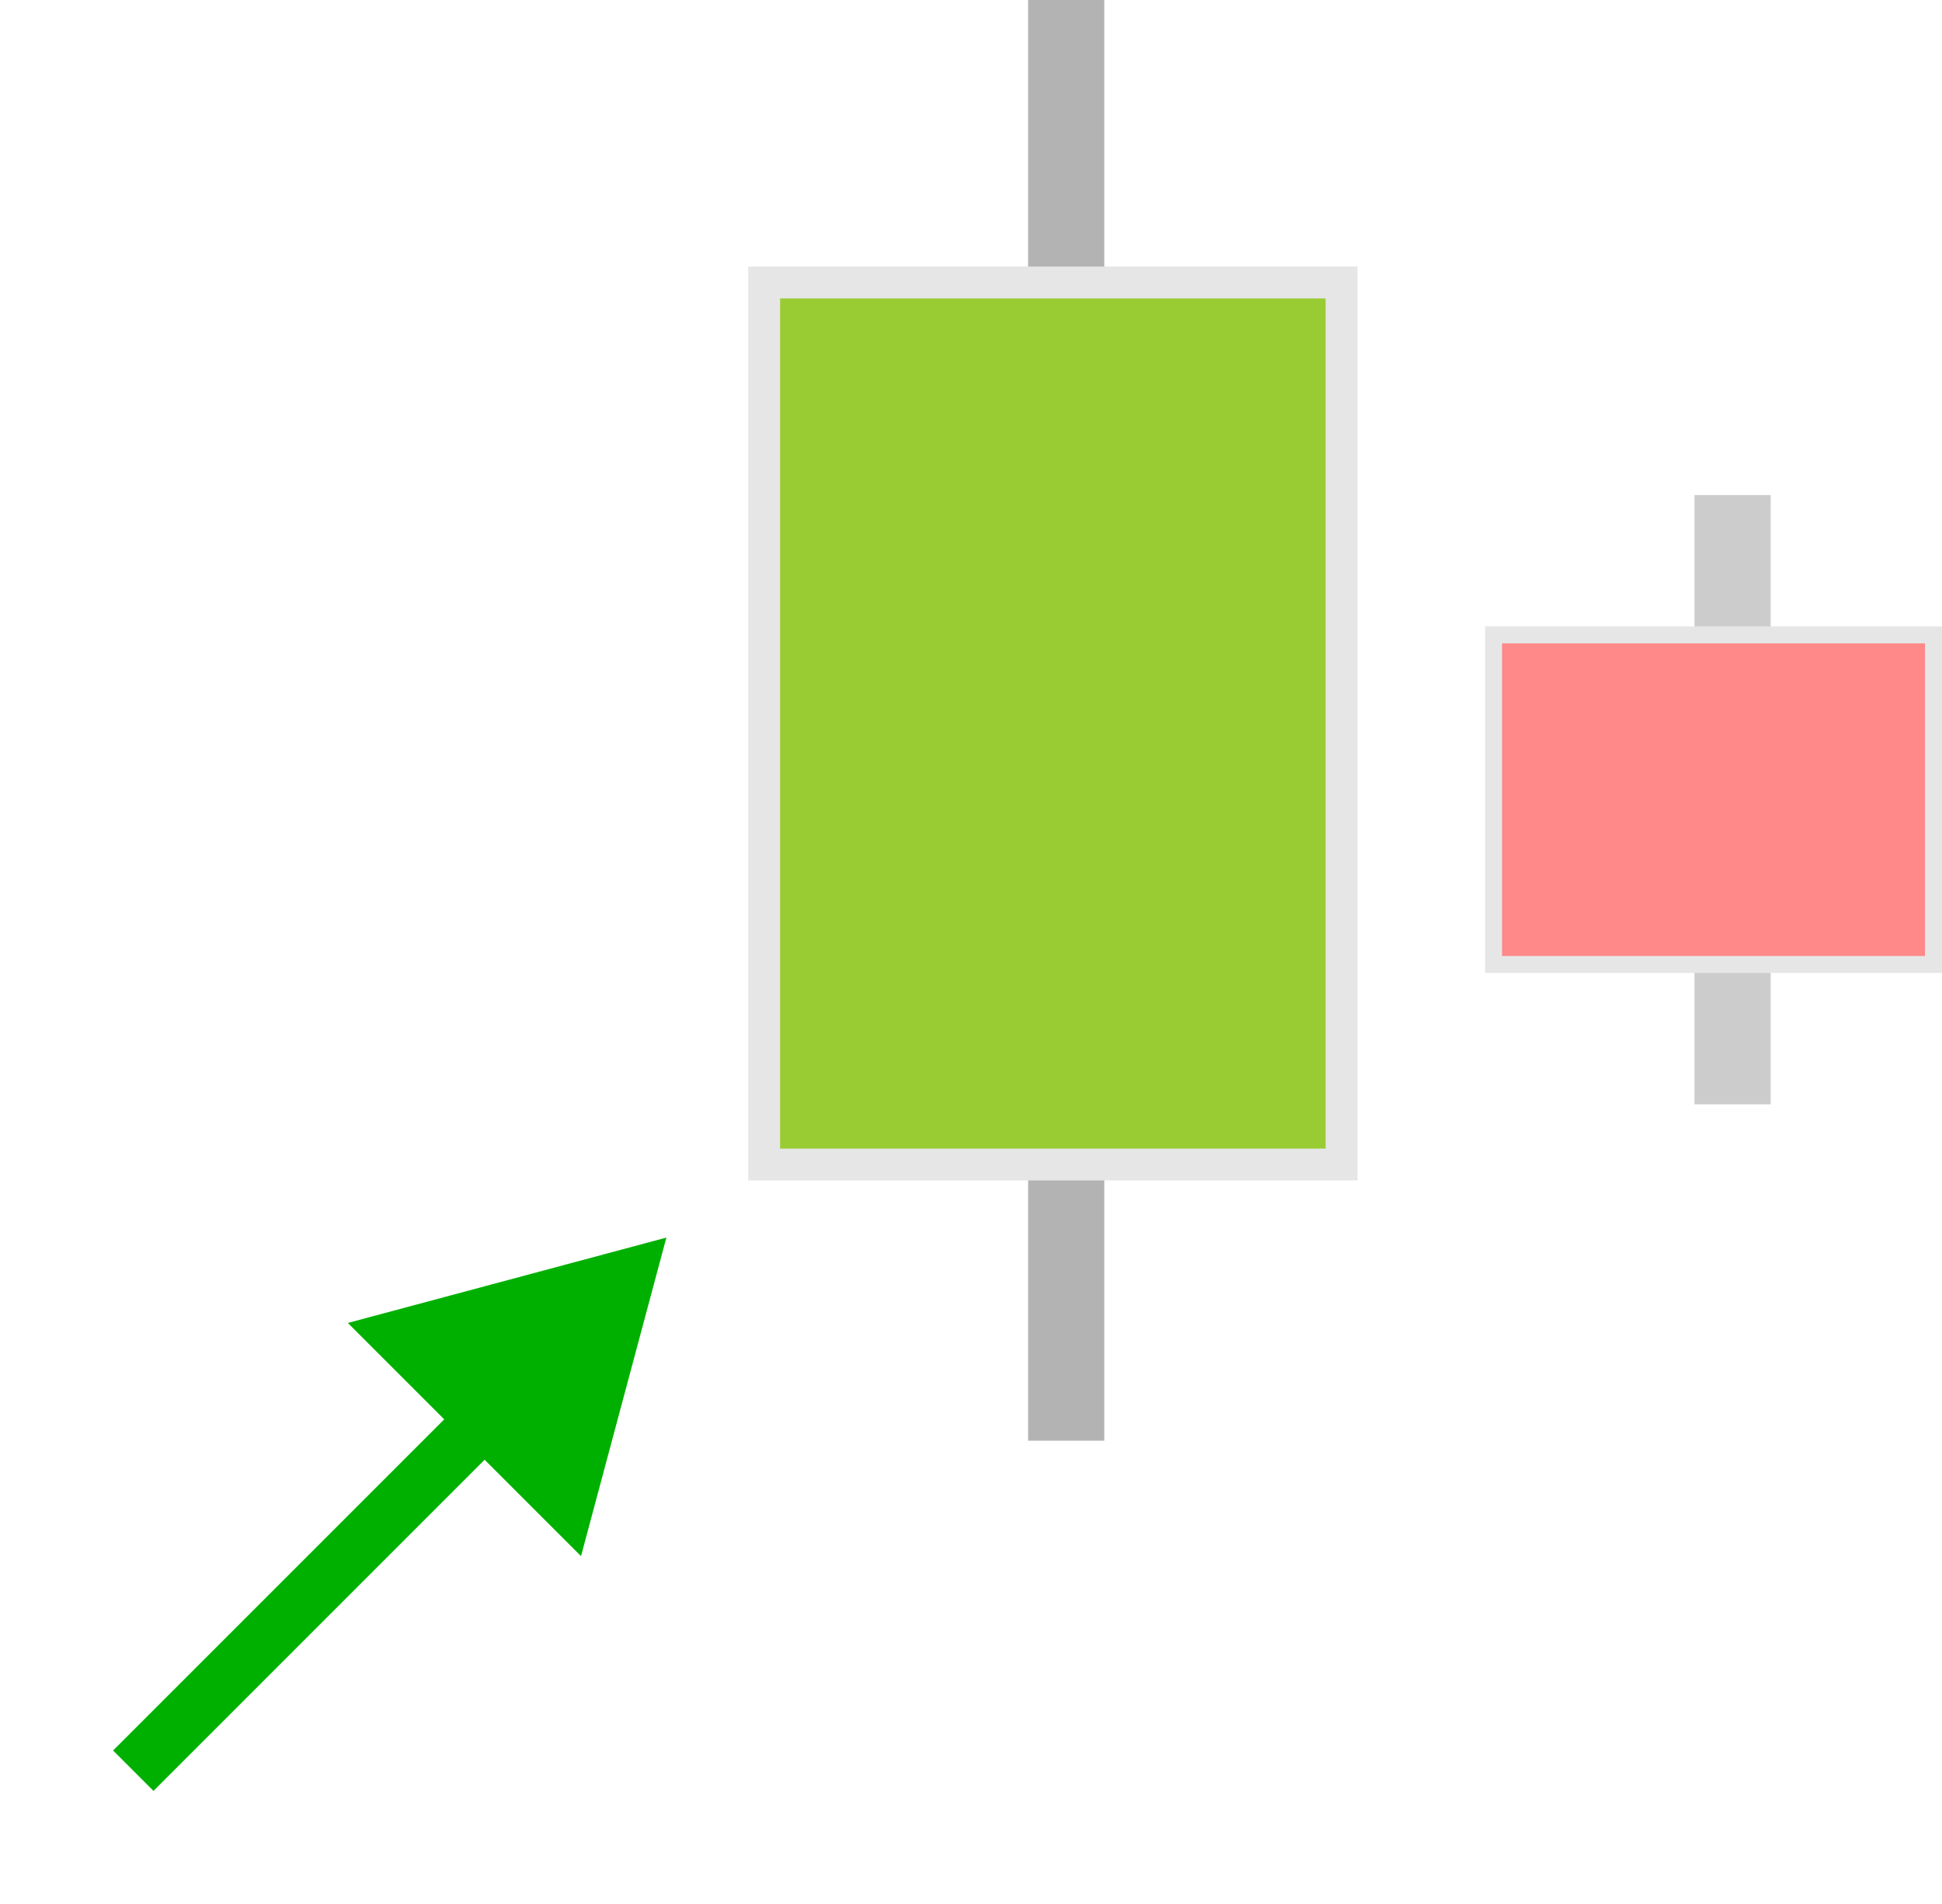
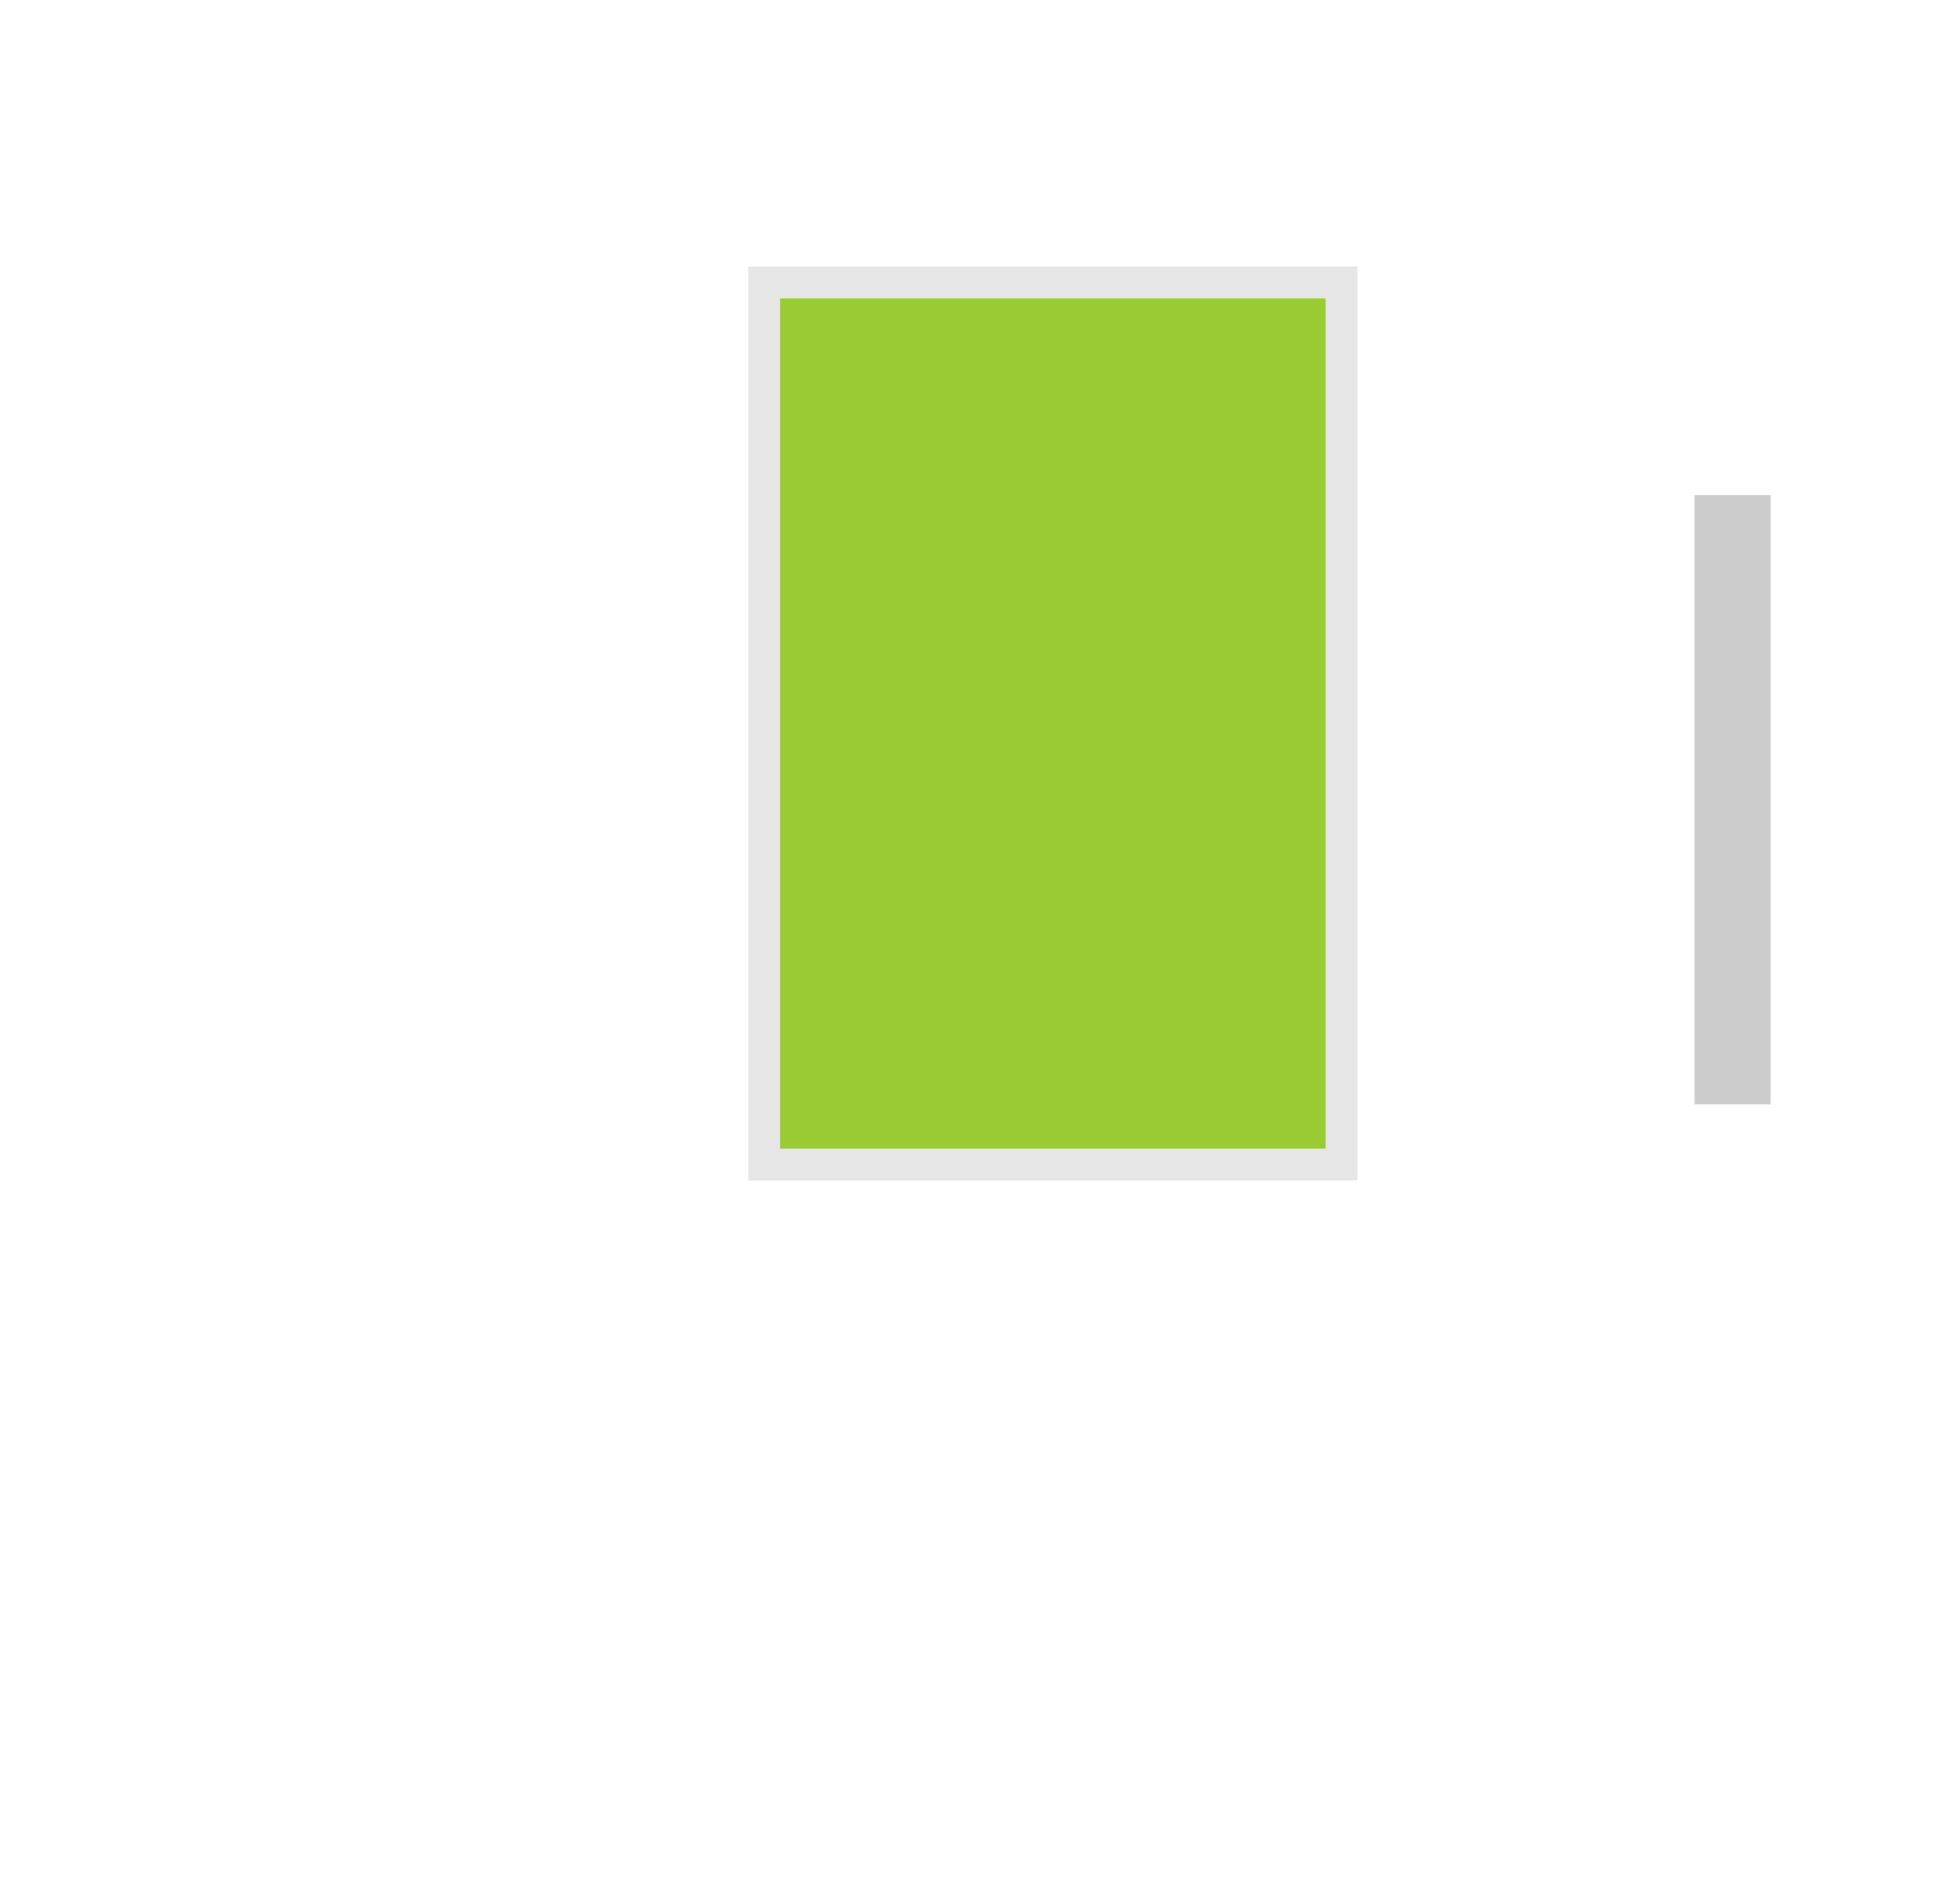
<svg xmlns="http://www.w3.org/2000/svg" width="102" height="100" viewBox="0 0 102 100" fill="none">
-   <path d="M56 0V75.667" stroke="#B3B3B3" stroke-width="4" />
  <path d="M40.137 14.837H70.463V61.163H40.137V14.837Z" fill="#99CC33" stroke="#E6E6E6" stroke-width="1.674" />
  <path d="M91 26V58" stroke="#CCCCCC" stroke-width="4" />
-   <path d="M78.447 33.345H101.554V50.655H78.447V33.345Z" fill="#FF8888" stroke="#E6E6E6" stroke-width="0.893" />
-   <path d="M35 65L18.27 69.483L30.517 81.73L35 65ZM8.061 94.061L26.515 75.607L24.393 73.485L5.939 91.939L8.061 94.061Z" fill="#00B000" />
</svg>